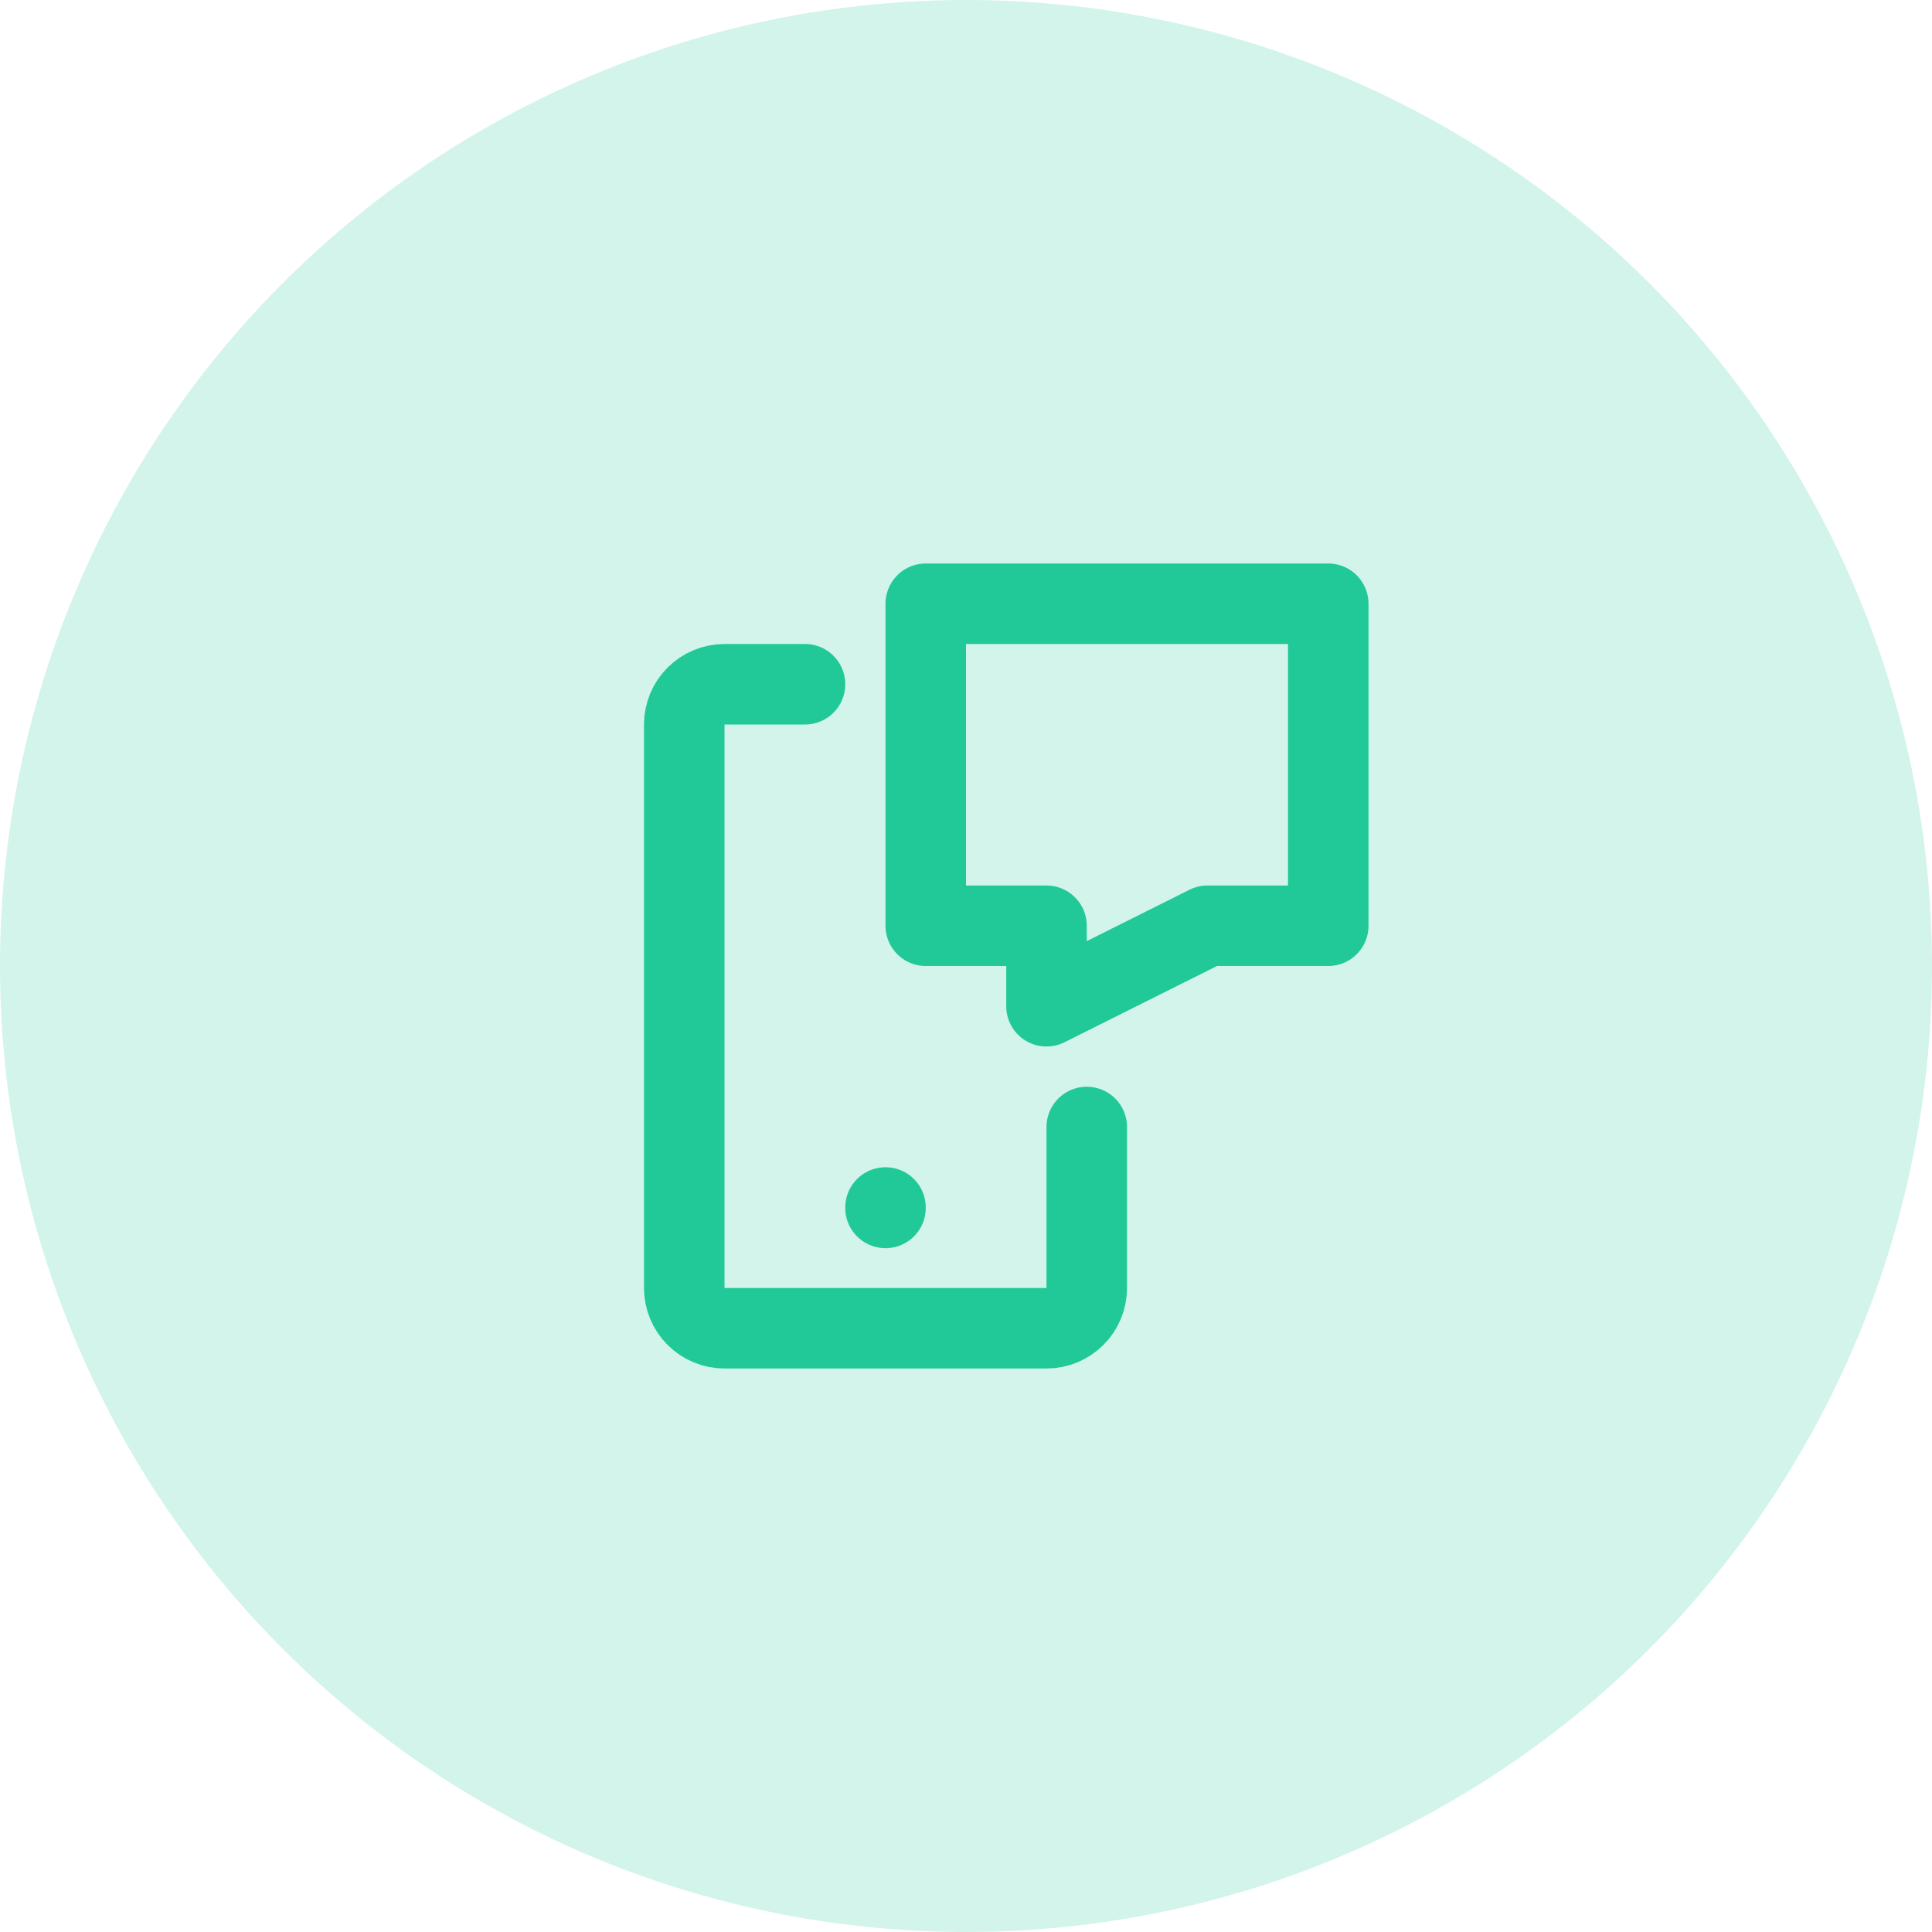
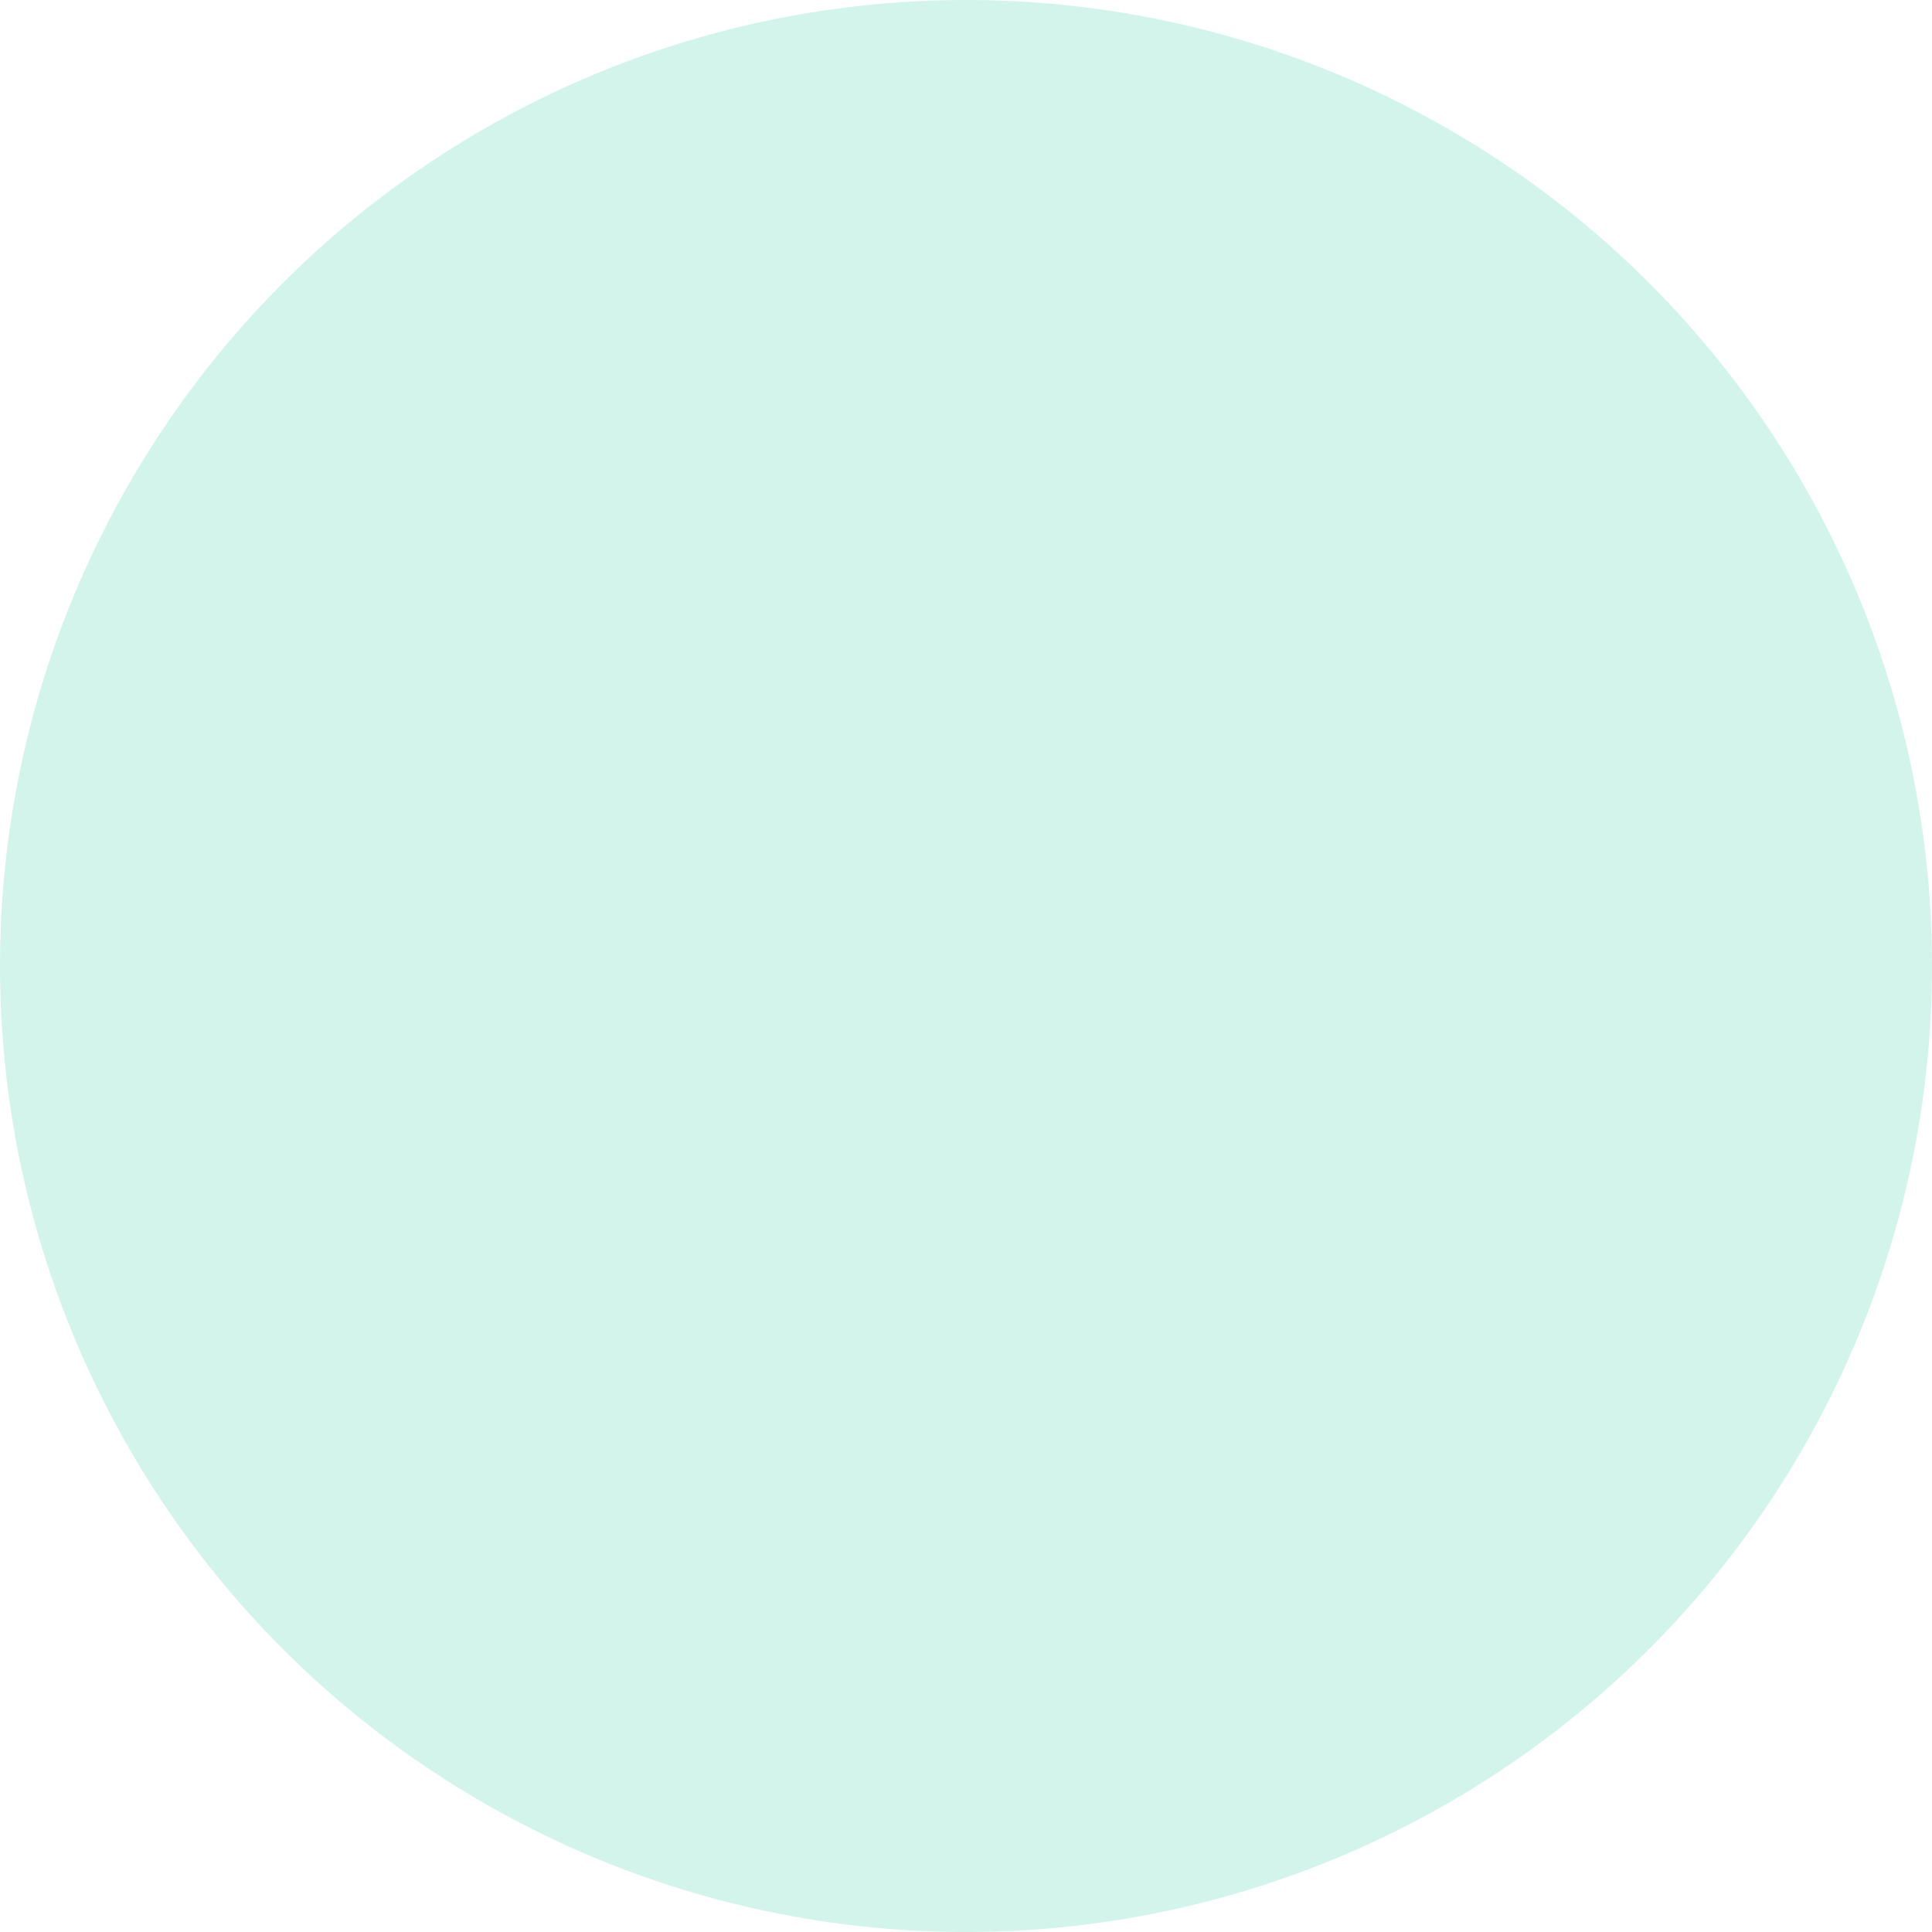
<svg xmlns="http://www.w3.org/2000/svg" width="60" height="60" viewBox="0 0 60 60" fill="none">
  <circle opacity="0.2" cx="30" cy="30" r="30" fill="#20C997" />
  <svg width="60" height="60" viewBox="0 0 60 60" fill="none">
-     <path d="M33.75 35V40C33.75 40.331 33.618 40.65 33.384 40.884C33.15 41.118 32.831 41.25 32.5 41.25H22.5C22.169 41.25 21.851 41.118 21.616 40.884C21.382 40.65 21.25 40.331 21.25 40V22.5C21.25 22.169 21.382 21.851 21.616 21.616C21.851 21.382 22.169 21.25 22.5 21.25H25M27.5 37.5V37.513M28.75 18.75H41.25V28.75H37.5L32.5 31.25V28.75H28.75V18.75Z" stroke="#20C997" stroke-width="2.5" stroke-linecap="round" stroke-linejoin="round" />
-   </svg>
+     </svg>
</svg>